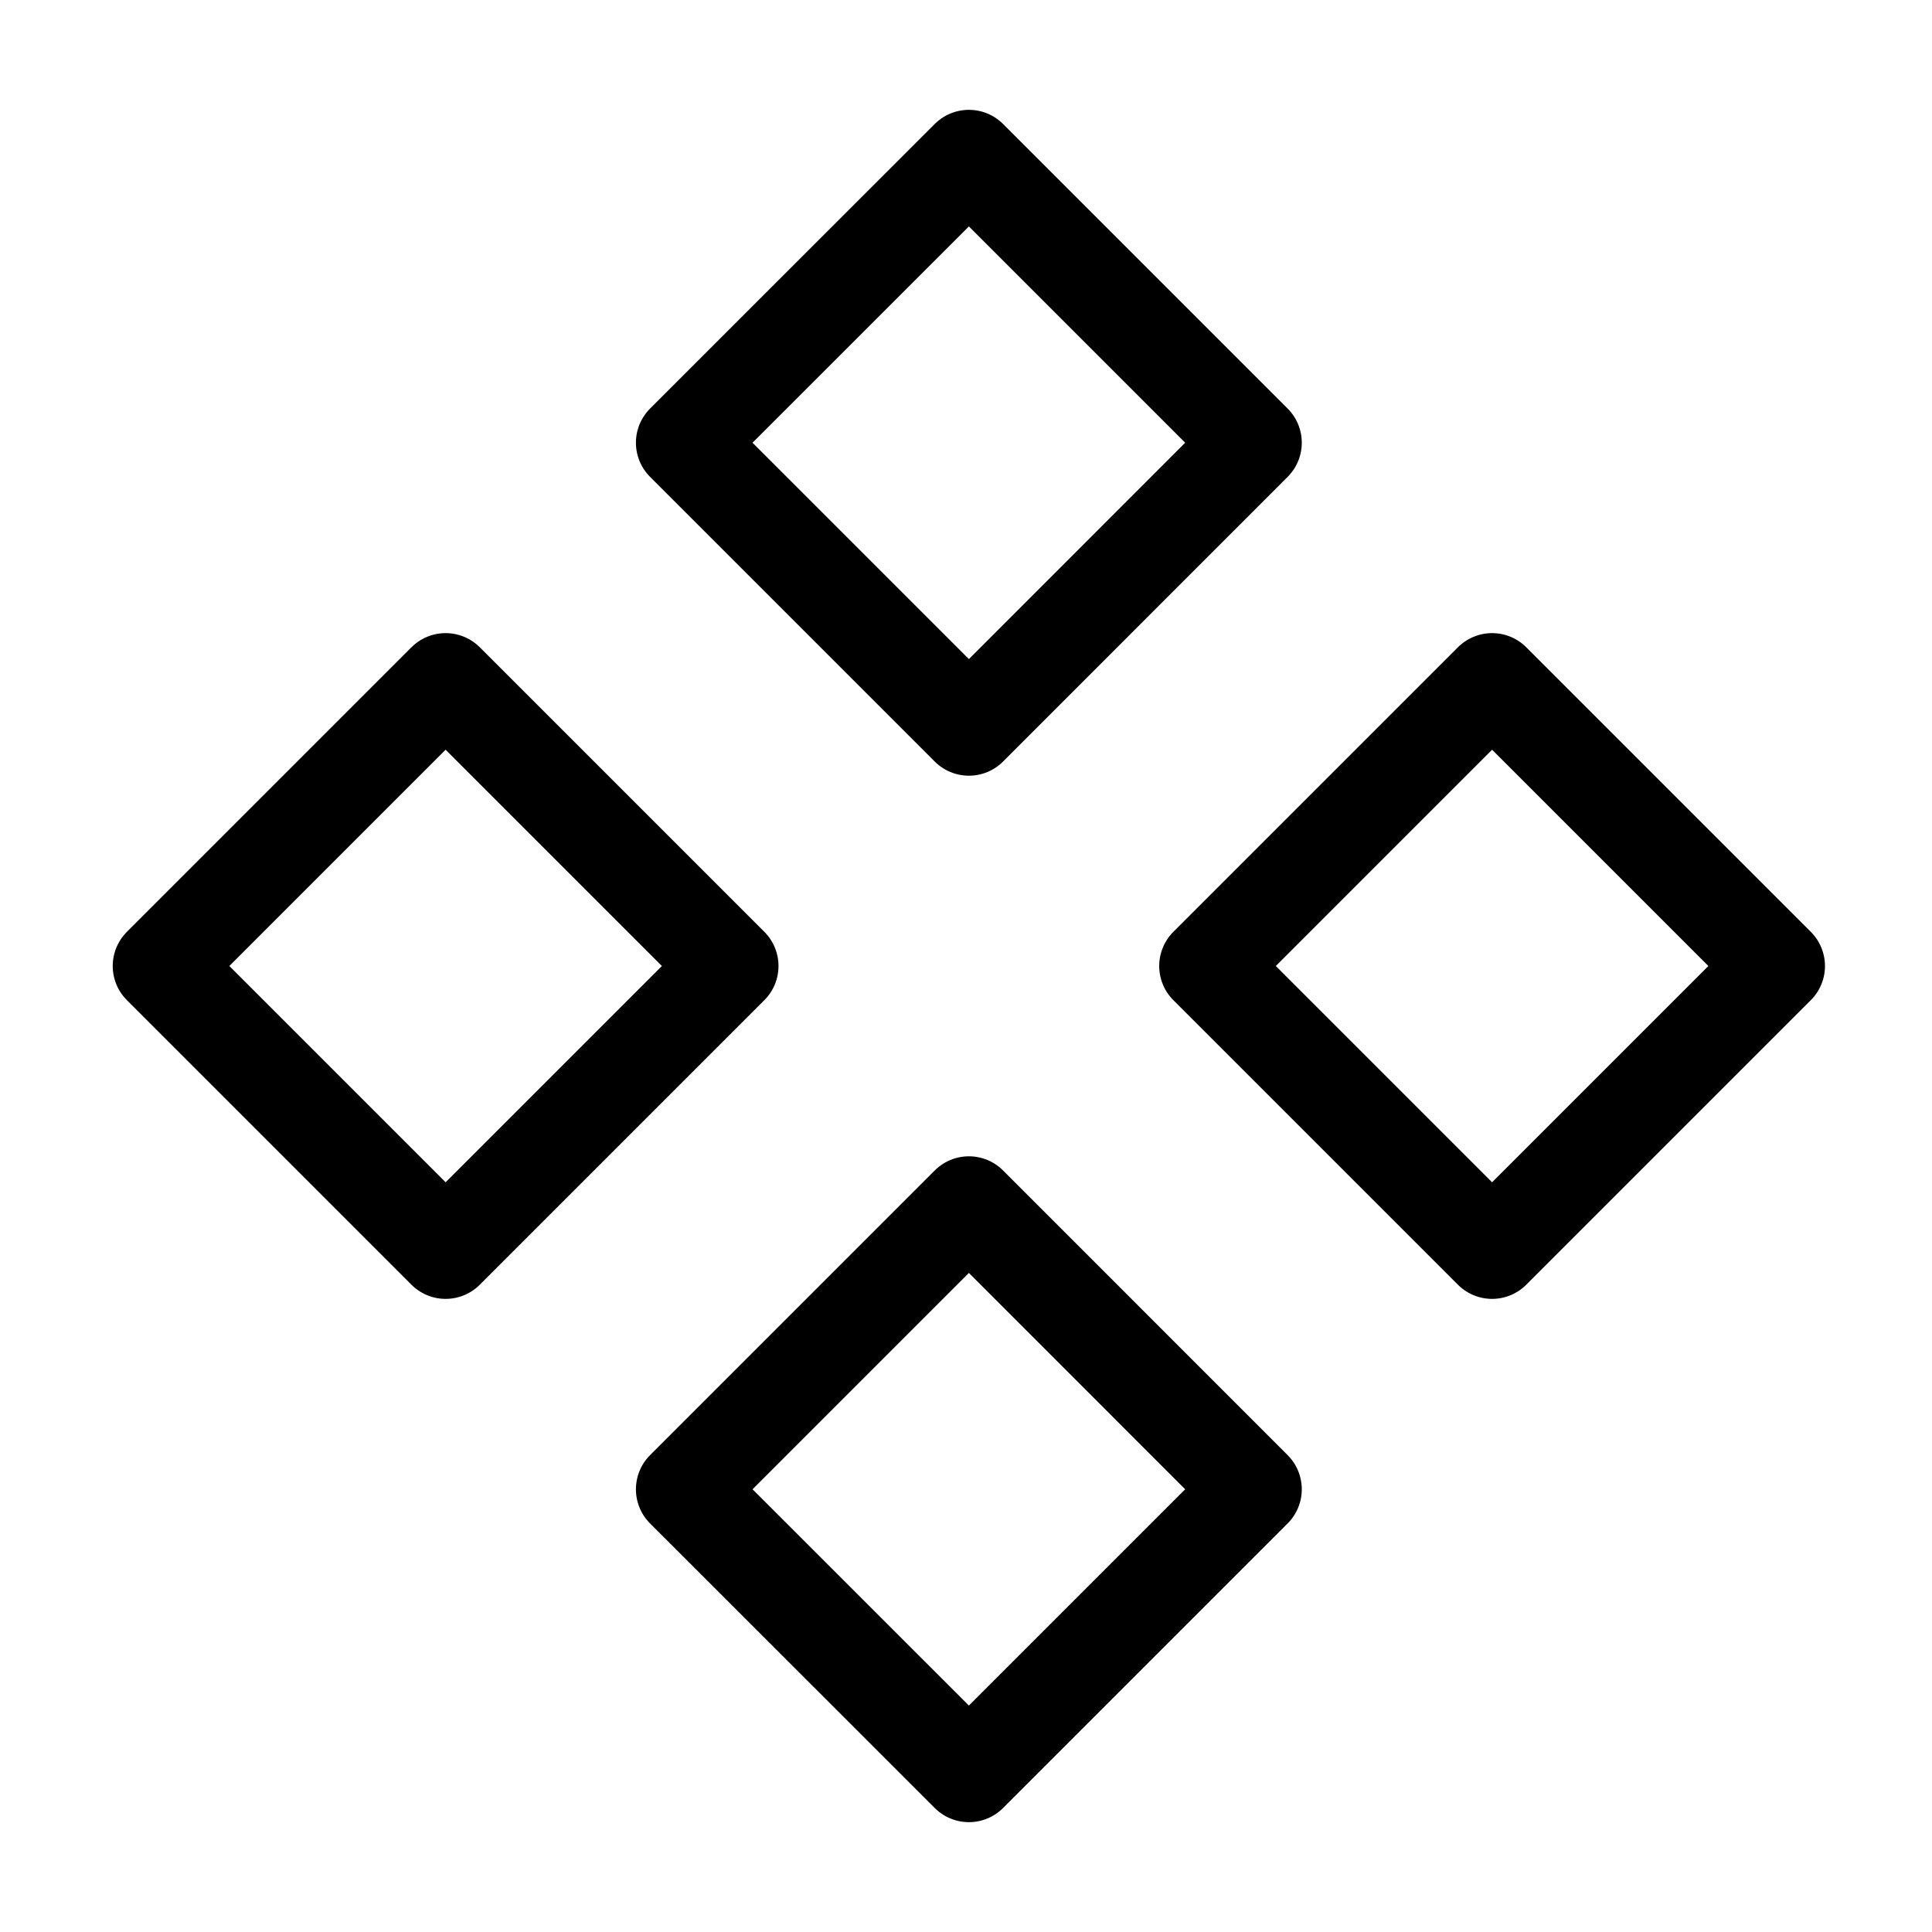
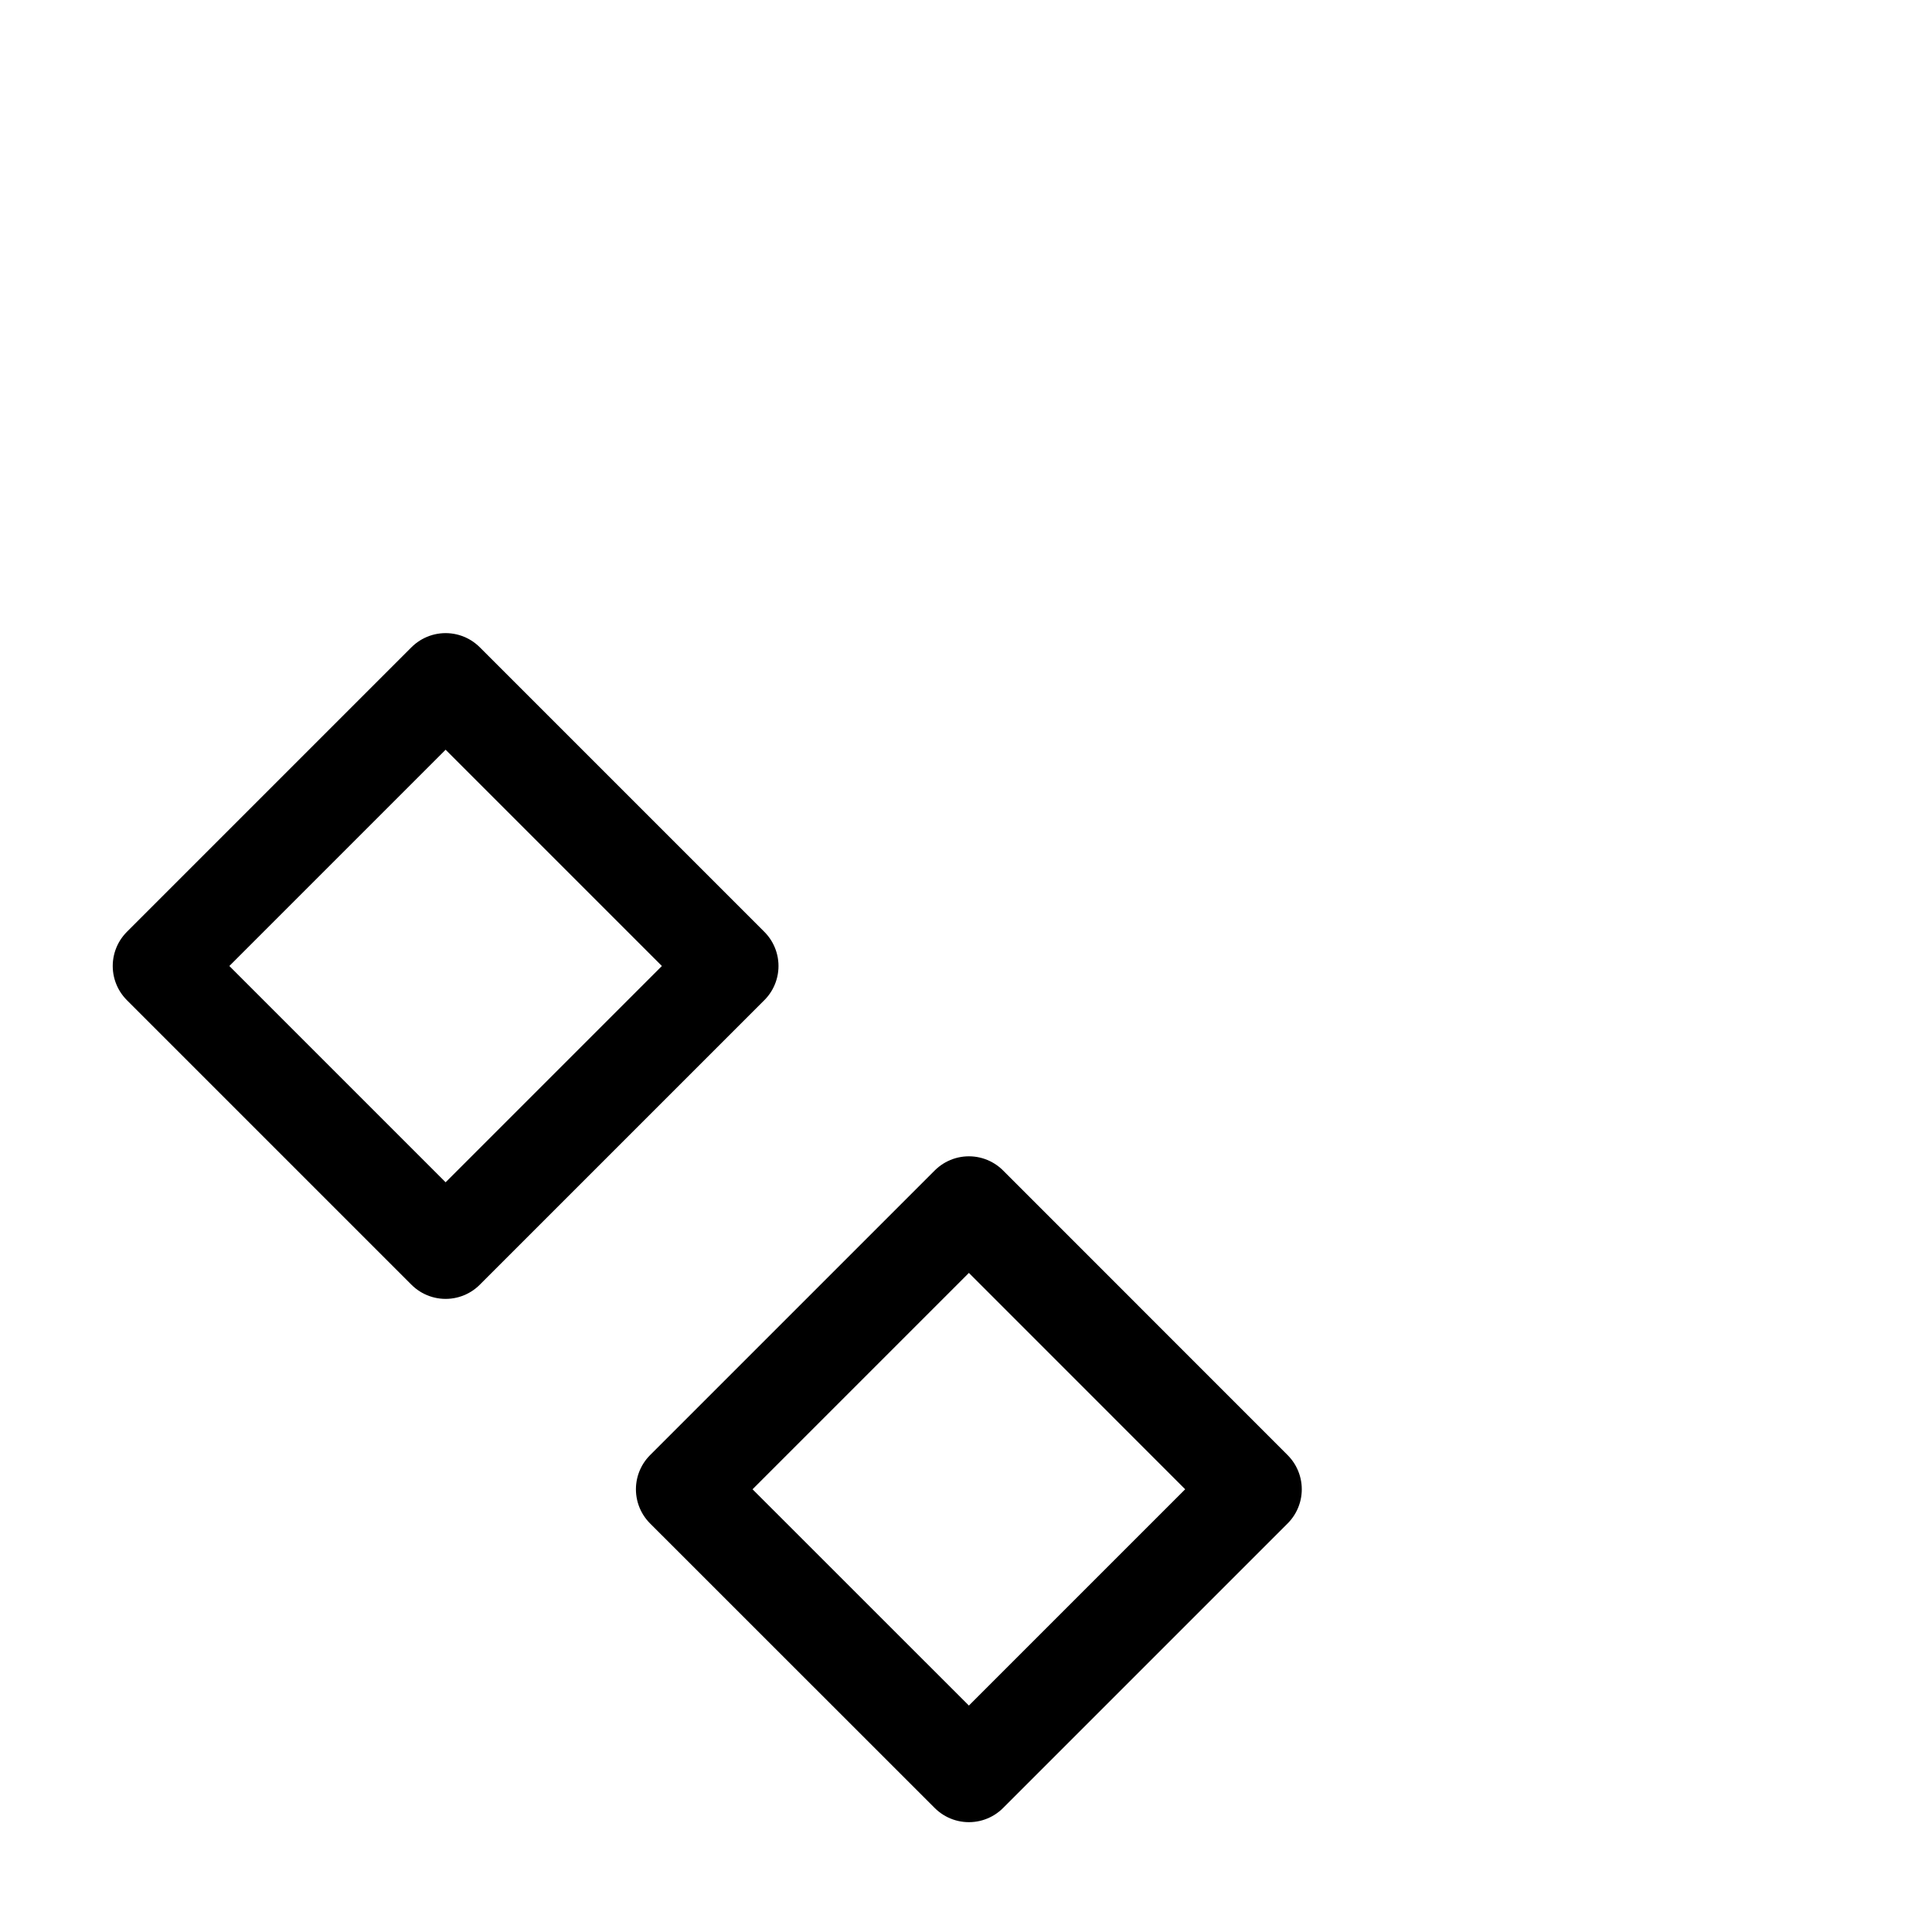
<svg xmlns="http://www.w3.org/2000/svg" width="20" height="20" viewBox="0 0 20 20" fill="none">
-   <path d="M10.03 1.637L7.083 4.583L10.03 7.53L12.976 4.583L10.03 1.637Z" stroke="black" stroke-linecap="round" stroke-linejoin="round" />
-   <path d="M15.446 7.054L12.5 10L15.446 12.946L18.392 10L15.446 7.054Z" stroke="black" stroke-linecap="round" stroke-linejoin="round" />
  <path d="M4.613 7.054L1.667 10L4.613 12.946L7.559 10L4.613 7.054Z" stroke="black" stroke-linecap="round" stroke-linejoin="round" />
  <path d="M10.03 12.47L7.083 15.417L10.03 18.363L12.976 15.417L10.03 12.47Z" stroke="black" stroke-linecap="round" stroke-linejoin="round" />
</svg>